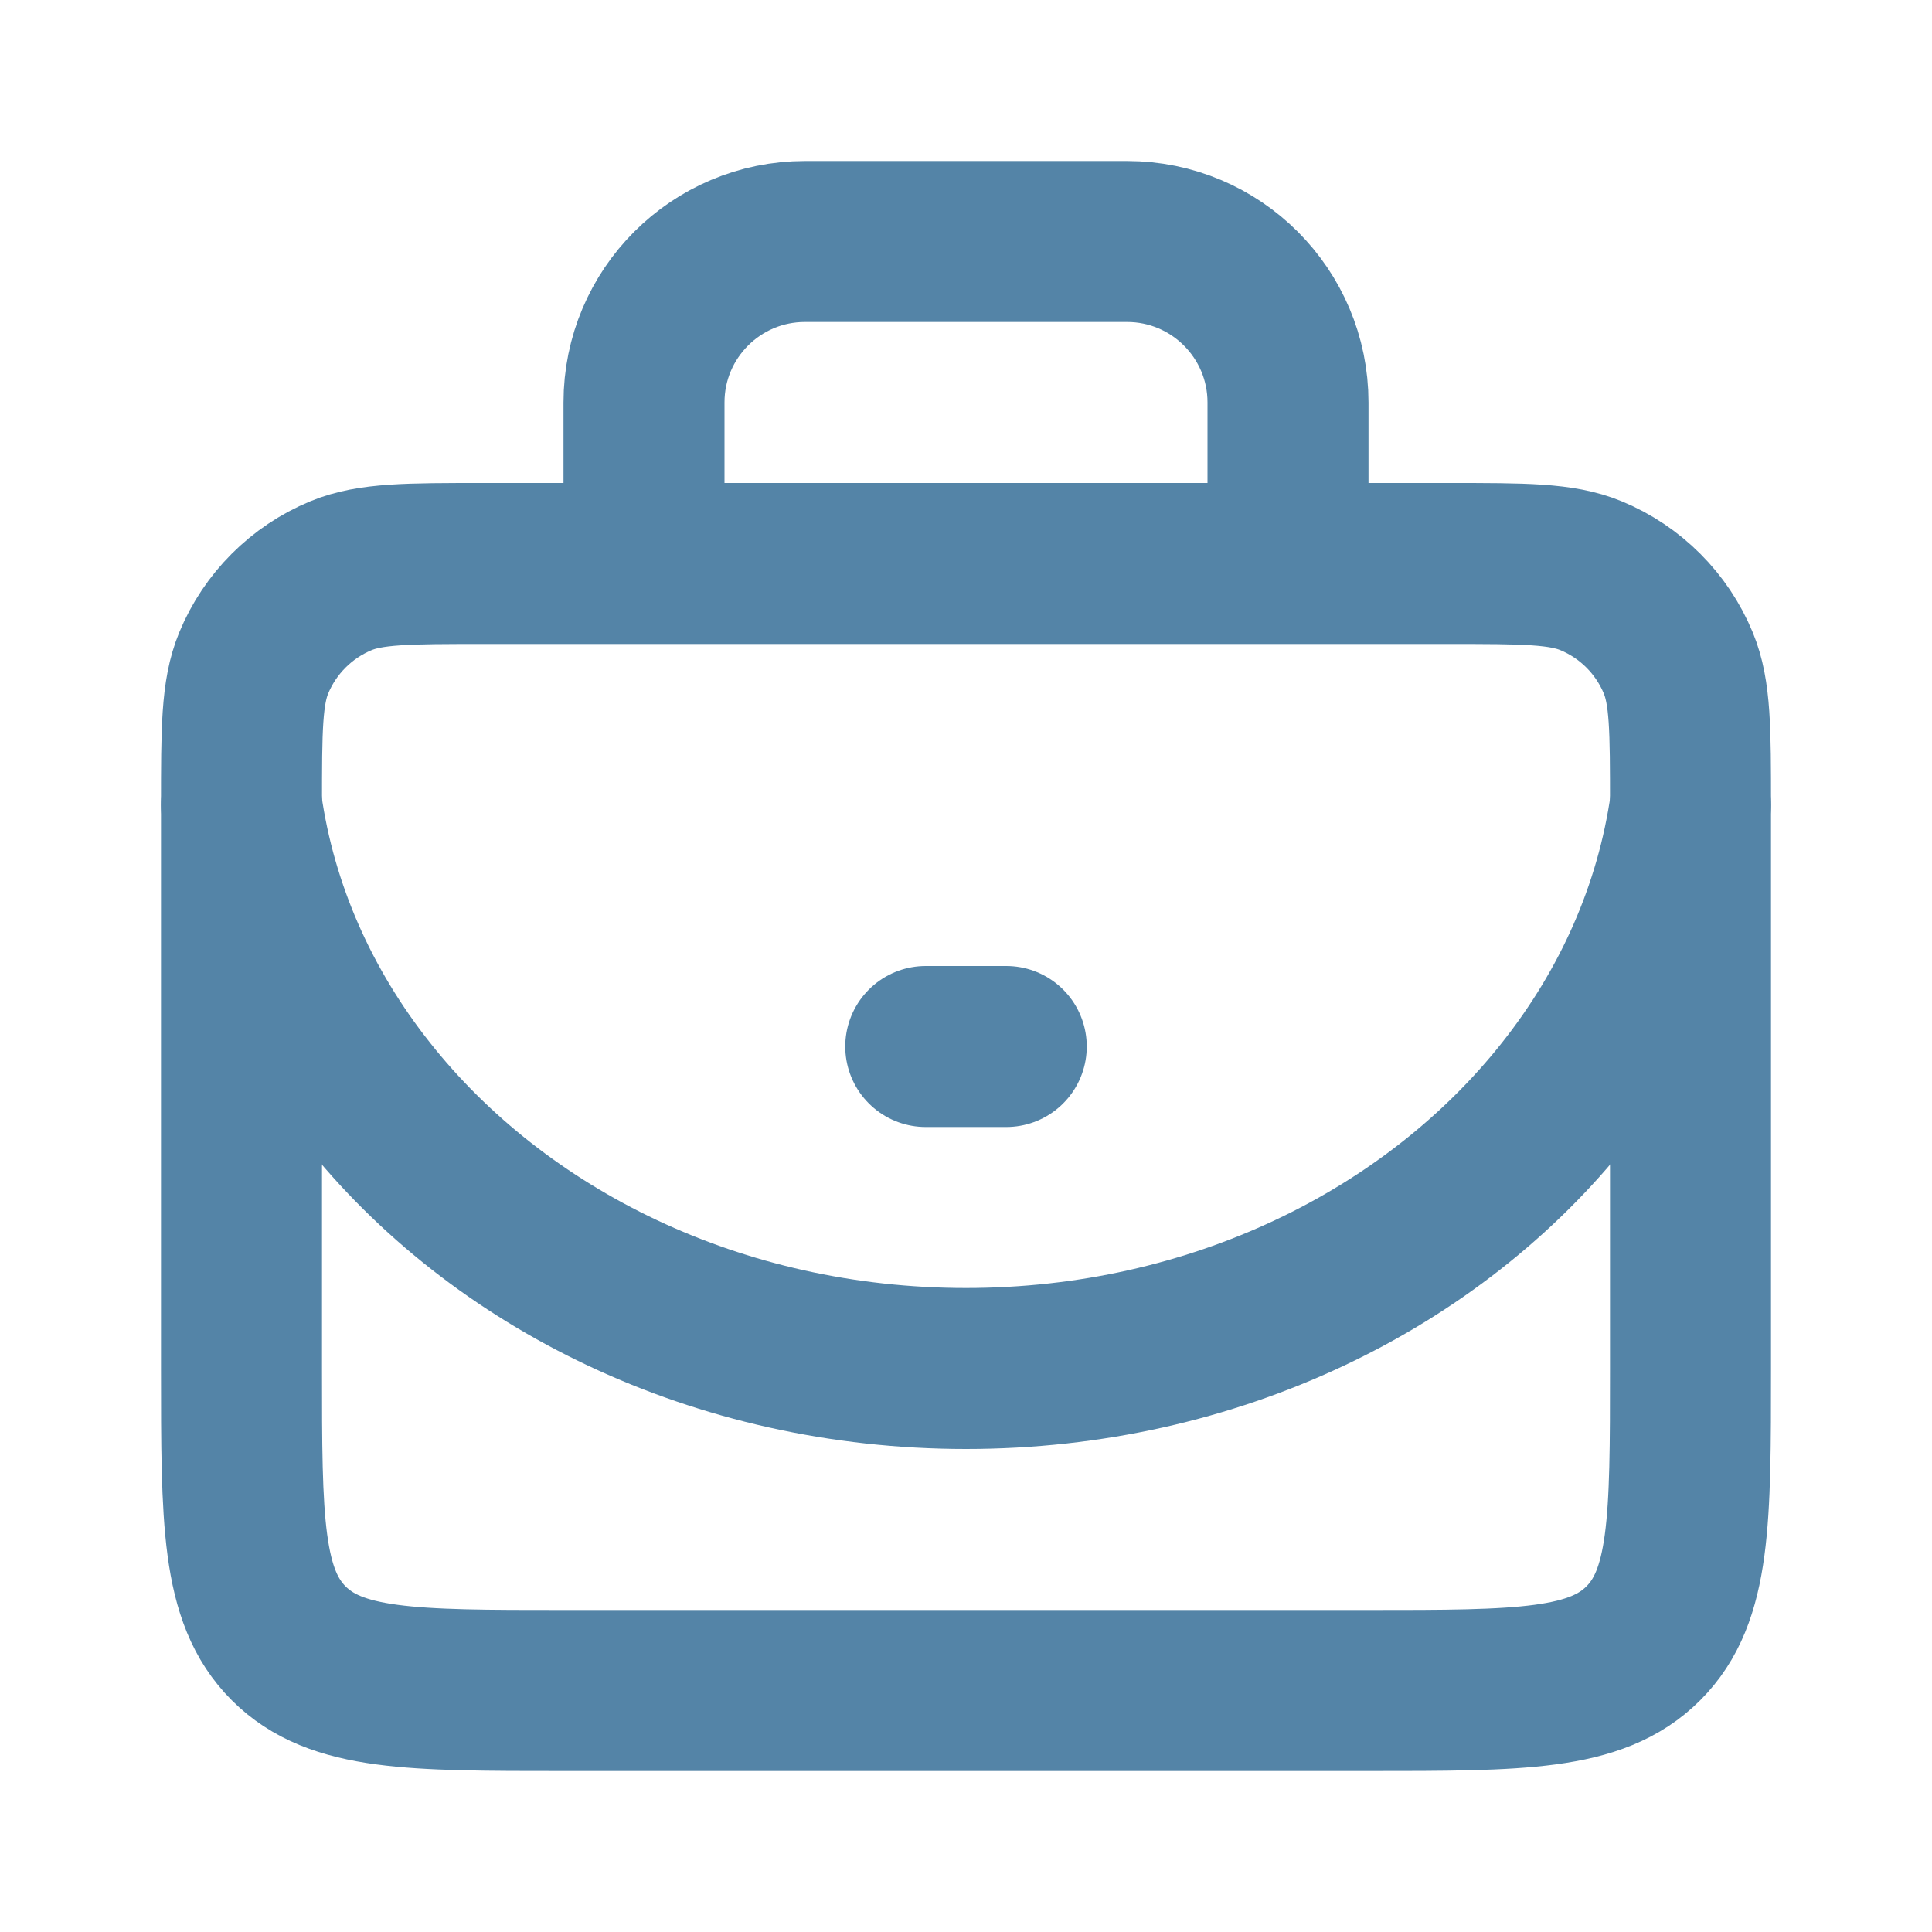
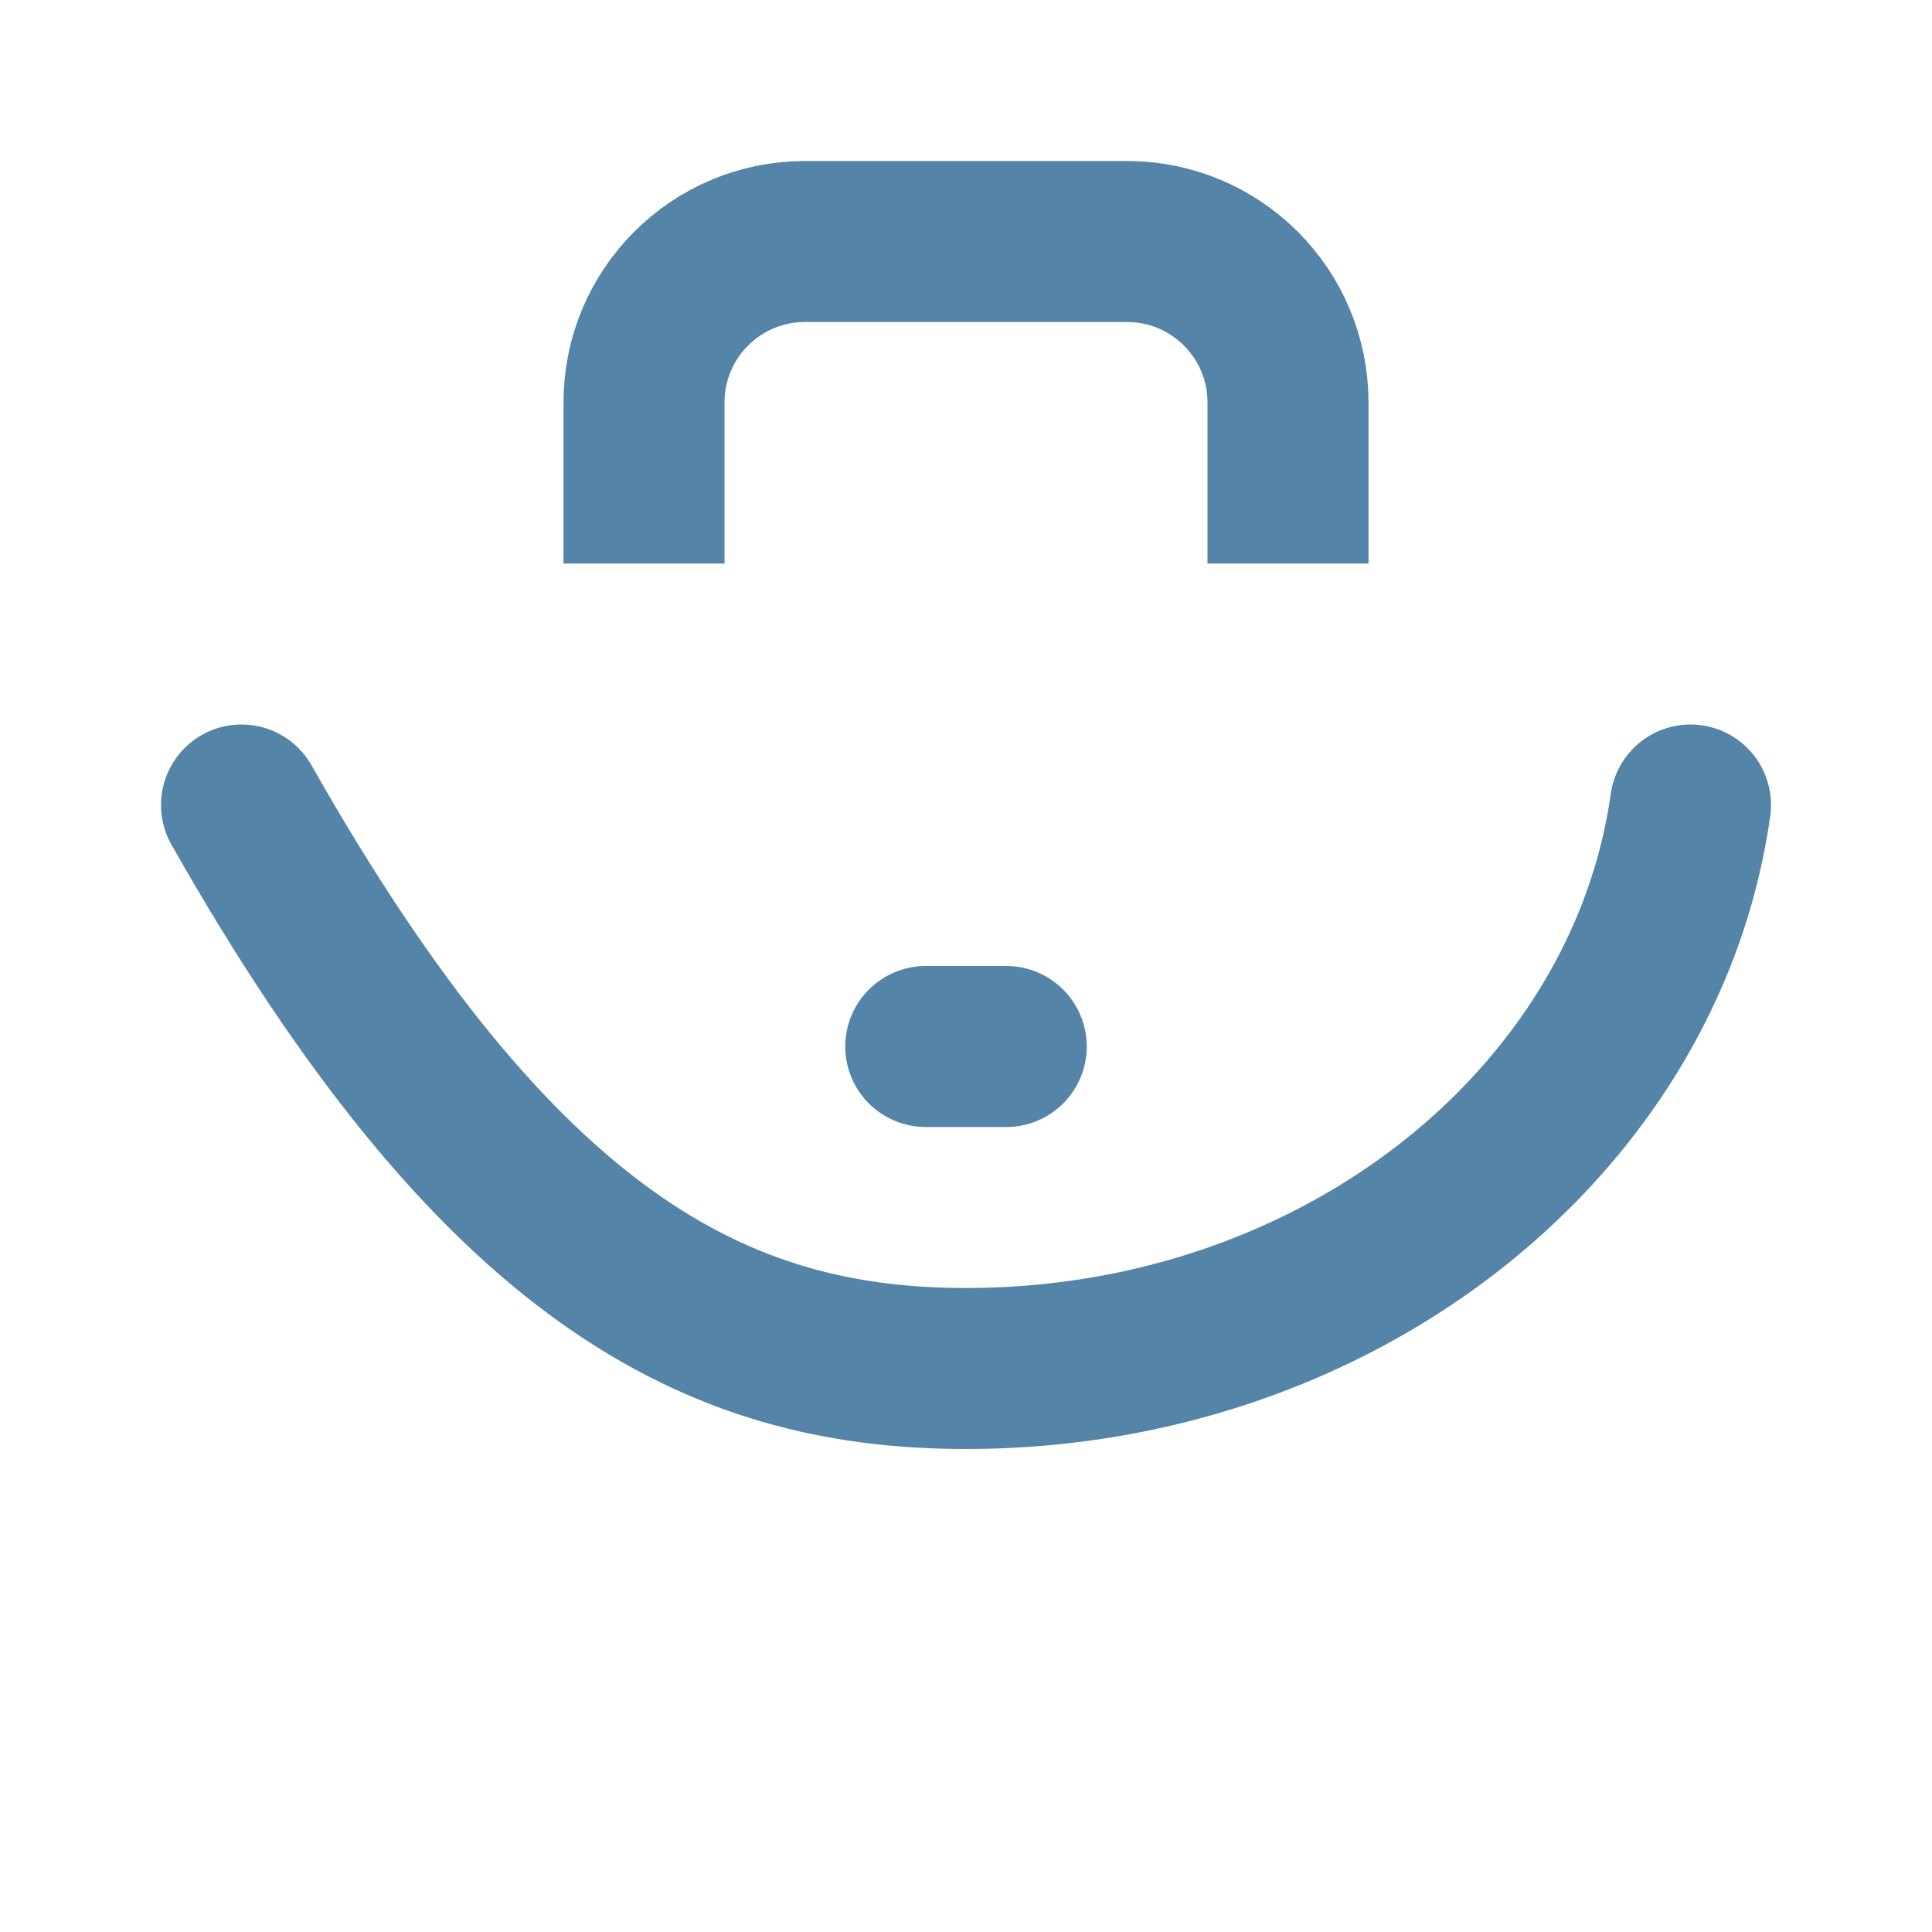
<svg xmlns="http://www.w3.org/2000/svg" width="800px" height="800px" viewBox="0 0 24 24" fill="none">
-   <path d="M3 10C3 9.068 3 8.602 3.152 8.235C3.355 7.745 3.745 7.355 4.235 7.152C4.602 7 5.068 7 6 7V7H18V7C18.932 7 19.398 7 19.765 7.152C20.255 7.355 20.645 7.745 20.848 8.235C21 8.602 21 9.068 21 10V17C21 18.886 21 19.828 20.414 20.414C19.828 21 18.886 21 17 21H16H8H7C5.114 21 4.172 21 3.586 20.414C3 19.828 3 18.886 3 17V10Z" stroke="#5484a7" stroke-width="2" stroke-linejoin="round" />
  <path d="M8 7V5C8 3.895 8.895 3 10 3H14C15.105 3 16 3.895 16 5V7" stroke="#5484a7" stroke-width="2" stroke-linejoin="round" />
-   <path d="M3 10C3.186 11.317 3.735 12.534 4.556 13.571C6.195 15.644 8.918 17 12 17C15.082 17 17.805 15.644 19.444 13.571C20.265 12.534 20.814 11.317 21 10" stroke="#5484a7" stroke-width="2" stroke-linecap="round" />
+   <path d="M3 10C6.195 15.644 8.918 17 12 17C15.082 17 17.805 15.644 19.444 13.571C20.265 12.534 20.814 11.317 21 10" stroke="#5484a7" stroke-width="2" stroke-linecap="round" />
  <path d="M11.5 13H12.5" stroke="#5484a7" stroke-width="2" stroke-linecap="round" stroke-linejoin="round" />
</svg>